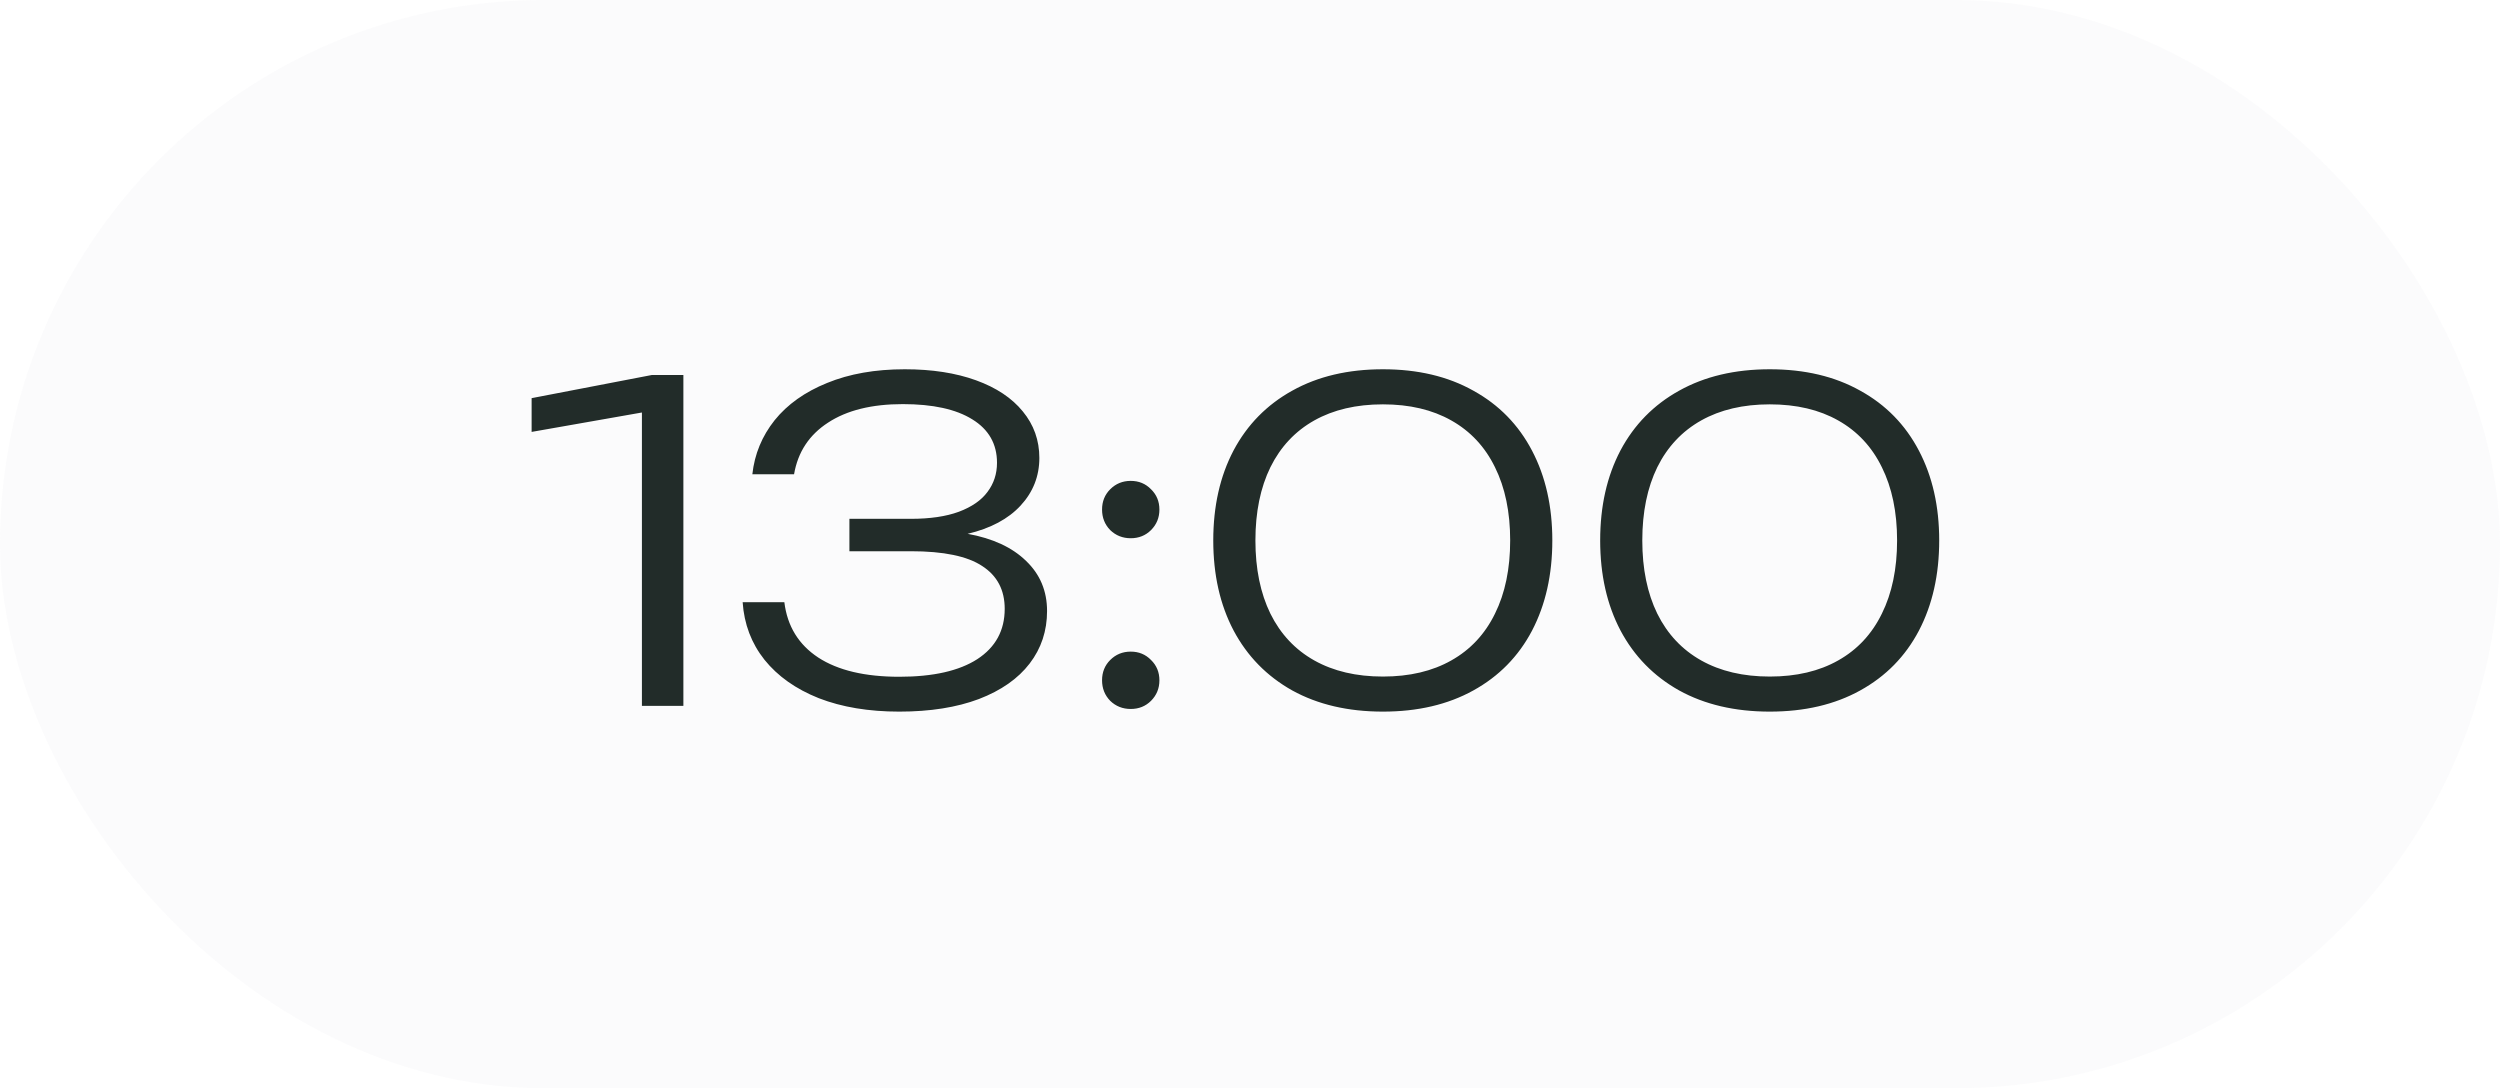
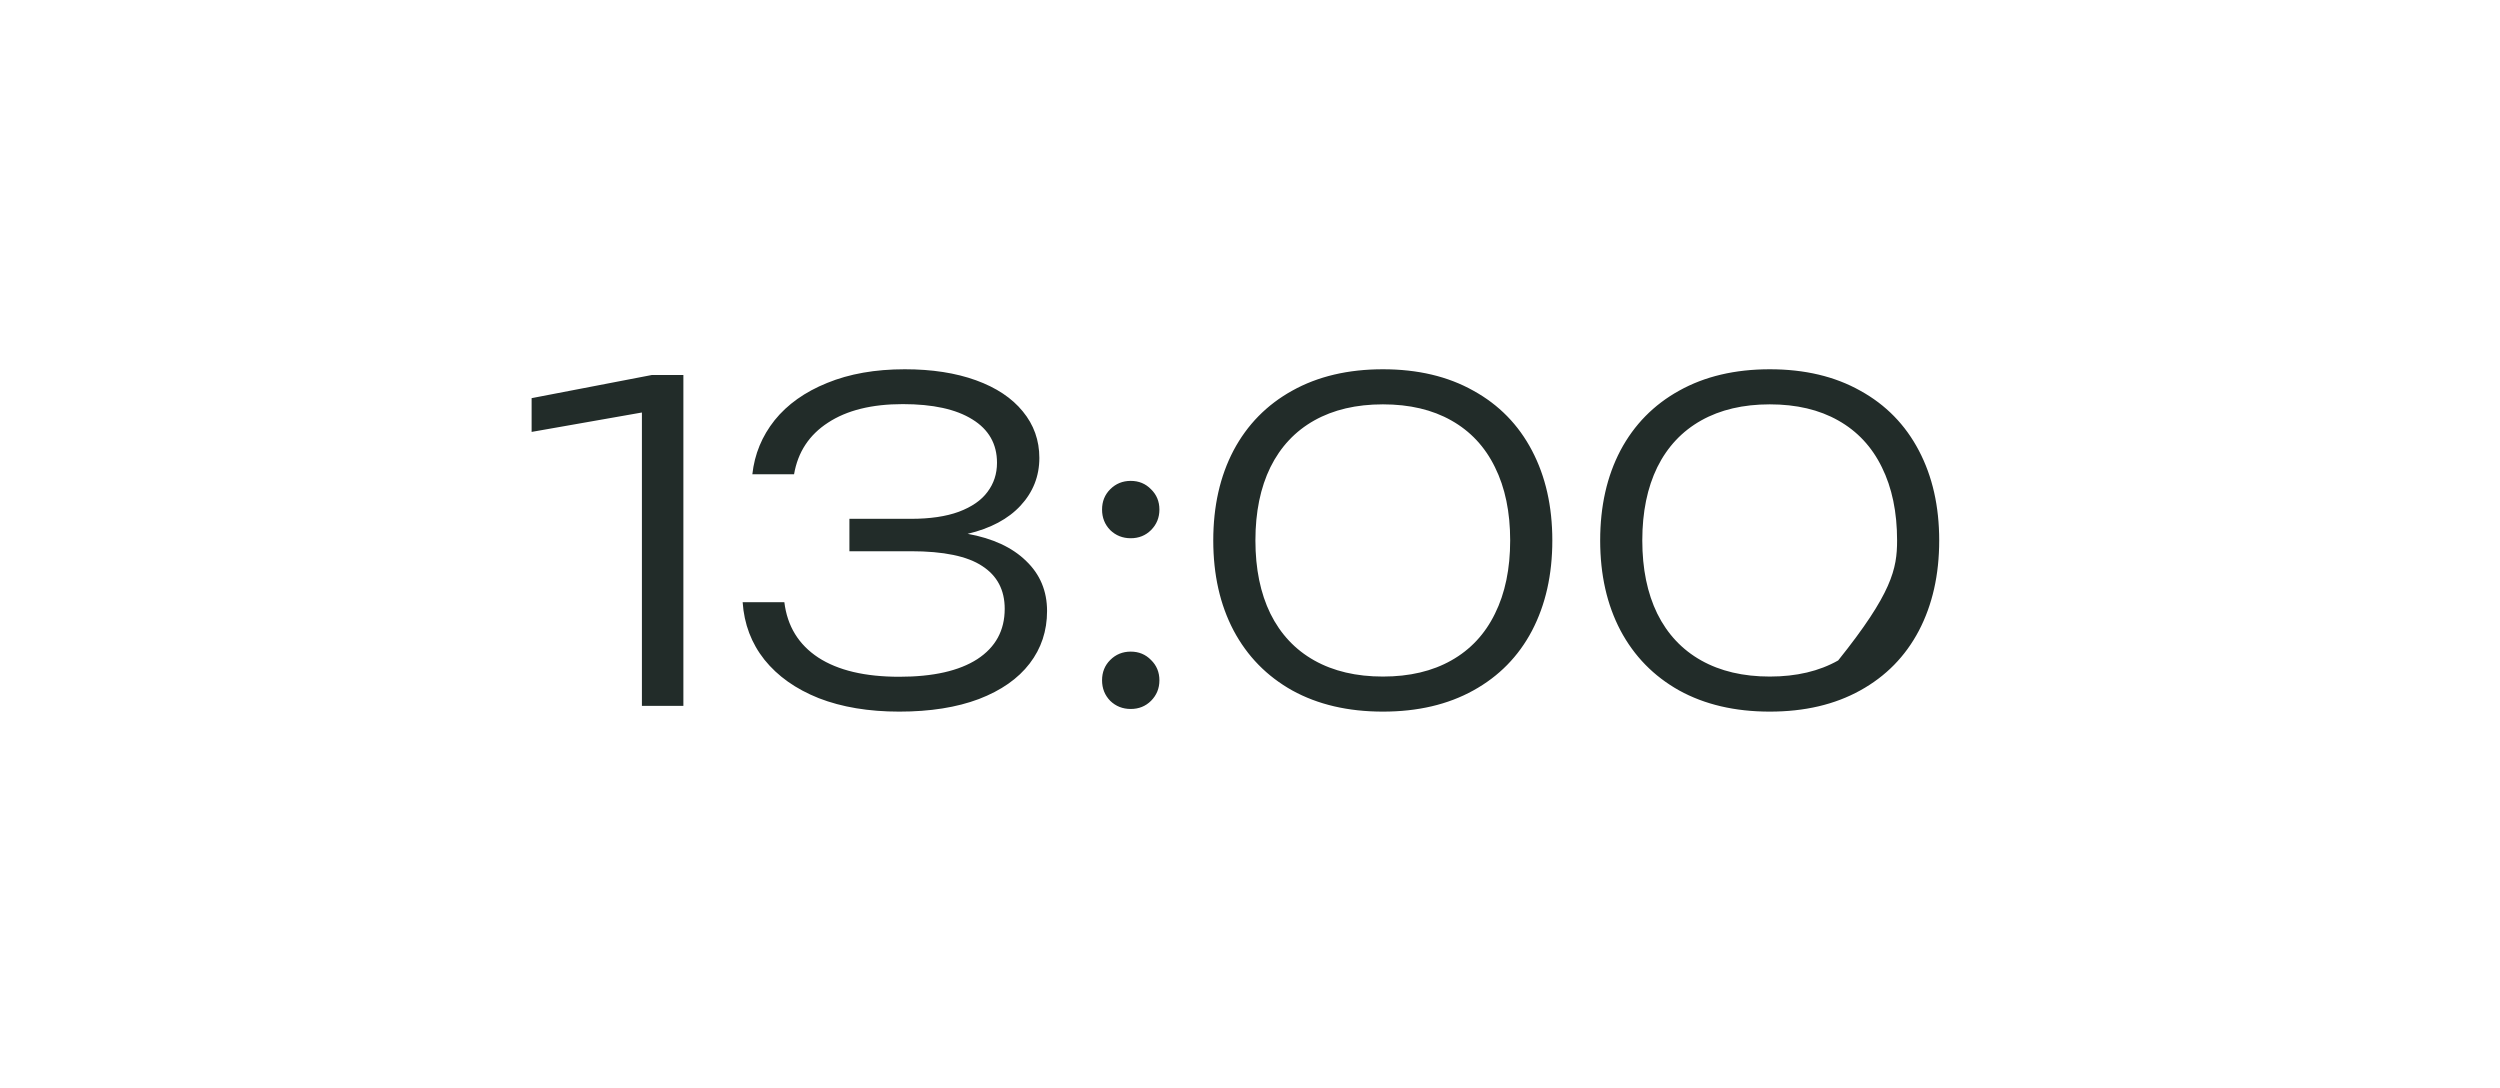
<svg xmlns="http://www.w3.org/2000/svg" width="85" height="37" viewBox="0 0 85 37" fill="none">
  <g filter="url(#filter0_b_2437_5446)">
-     <rect width="85" height="37" rx="18.5" fill="#F8F8F9" fill-opacity="0.55" />
-     <path d="M23.235 24H21.825V14.025L18.075 14.685V13.537L22.163 12.75H23.235V24ZM25.58 16.125C25.655 15.44 25.908 14.828 26.338 14.287C26.773 13.748 27.368 13.325 28.123 13.02C28.878 12.71 29.758 12.555 30.763 12.555C31.688 12.555 32.495 12.68 33.185 12.93C33.875 13.18 34.405 13.533 34.775 13.988C35.15 14.443 35.338 14.97 35.338 15.57C35.338 16.19 35.125 16.73 34.7 17.19C34.28 17.645 33.68 17.965 32.9 18.15C33.755 18.305 34.418 18.613 34.888 19.073C35.363 19.527 35.6 20.095 35.6 20.775C35.6 21.45 35.403 22.045 35.008 22.56C34.613 23.075 34.038 23.477 33.283 23.767C32.528 24.052 31.625 24.195 30.575 24.195C29.535 24.195 28.623 24.043 27.838 23.738C27.058 23.427 26.443 22.992 25.993 22.433C25.548 21.872 25.3 21.22 25.25 20.475H26.668C26.768 21.29 27.153 21.918 27.823 22.358C28.493 22.793 29.41 23.01 30.575 23.01C31.725 23.01 32.61 22.81 33.23 22.41C33.85 22.005 34.16 21.435 34.16 20.7C34.16 20.06 33.905 19.575 33.395 19.245C32.89 18.91 32.083 18.742 30.973 18.742H28.88V17.64H30.973C31.623 17.64 32.165 17.56 32.6 17.4C33.04 17.235 33.365 17.01 33.575 16.725C33.79 16.44 33.898 16.11 33.898 15.735C33.898 15.095 33.618 14.602 33.058 14.258C32.503 13.912 31.715 13.74 30.695 13.74C29.64 13.74 28.793 13.95 28.153 14.37C27.513 14.785 27.128 15.37 26.998 16.125H25.58ZM38.445 24.105C38.17 24.105 37.937 24.012 37.747 23.828C37.562 23.637 37.47 23.405 37.47 23.13C37.47 22.855 37.562 22.625 37.747 22.44C37.937 22.25 38.17 22.155 38.445 22.155C38.72 22.155 38.95 22.25 39.135 22.44C39.325 22.625 39.42 22.855 39.42 23.13C39.42 23.405 39.325 23.637 39.135 23.828C38.95 24.012 38.72 24.105 38.445 24.105ZM37.47 17.325C37.47 17.05 37.562 16.82 37.747 16.635C37.937 16.445 38.17 16.35 38.445 16.35C38.72 16.35 38.95 16.445 39.135 16.635C39.325 16.82 39.42 17.05 39.42 17.325C39.42 17.6 39.325 17.832 39.135 18.023C38.95 18.207 38.72 18.3 38.445 18.3C38.17 18.3 37.937 18.207 37.747 18.023C37.562 17.832 37.47 17.6 37.47 17.325ZM47.019 24.195C45.834 24.195 44.806 23.955 43.936 23.475C43.071 22.99 42.406 22.31 41.941 21.435C41.481 20.56 41.251 19.54 41.251 18.375C41.251 17.21 41.481 16.19 41.941 15.315C42.406 14.44 43.071 13.762 43.936 13.283C44.806 12.797 45.834 12.555 47.019 12.555C48.204 12.555 49.229 12.797 50.094 13.283C50.964 13.762 51.629 14.443 52.089 15.322C52.549 16.198 52.779 17.215 52.779 18.375C52.779 19.54 52.549 20.562 52.089 21.442C51.629 22.317 50.964 22.995 50.094 23.475C49.229 23.955 48.204 24.195 47.019 24.195ZM42.684 18.375C42.684 19.34 42.854 20.17 43.194 20.865C43.539 21.56 44.036 22.09 44.686 22.455C45.336 22.82 46.114 23.003 47.019 23.003C47.924 23.003 48.699 22.82 49.344 22.455C49.994 22.09 50.489 21.56 50.829 20.865C51.174 20.17 51.346 19.34 51.346 18.375C51.346 17.41 51.174 16.58 50.829 15.885C50.489 15.19 49.994 14.66 49.344 14.295C48.699 13.93 47.924 13.748 47.019 13.748C46.114 13.748 45.336 13.93 44.686 14.295C44.036 14.66 43.539 15.19 43.194 15.885C42.854 16.58 42.684 17.41 42.684 18.375ZM60.173 24.195C58.988 24.195 57.961 23.955 57.091 23.475C56.226 22.99 55.561 22.31 55.096 21.435C54.636 20.56 54.406 19.54 54.406 18.375C54.406 17.21 54.636 16.19 55.096 15.315C55.561 14.44 56.226 13.762 57.091 13.283C57.961 12.797 58.988 12.555 60.173 12.555C61.358 12.555 62.383 12.797 63.248 13.283C64.118 13.762 64.783 14.443 65.243 15.322C65.703 16.198 65.933 17.215 65.933 18.375C65.933 19.54 65.703 20.562 65.243 21.442C64.783 22.317 64.118 22.995 63.248 23.475C62.383 23.955 61.358 24.195 60.173 24.195ZM55.838 18.375C55.838 19.34 56.008 20.17 56.348 20.865C56.693 21.56 57.191 22.09 57.841 22.455C58.491 22.82 59.268 23.003 60.173 23.003C61.078 23.003 61.853 22.82 62.498 22.455C63.148 22.09 63.643 21.56 63.983 20.865C64.328 20.17 64.501 19.34 64.501 18.375C64.501 17.41 64.328 16.58 63.983 15.885C63.643 15.19 63.148 14.66 62.498 14.295C61.853 13.93 61.078 13.748 60.173 13.748C59.268 13.748 58.491 13.93 57.841 14.295C57.191 14.66 56.693 15.19 56.348 15.885C56.008 16.58 55.838 17.41 55.838 18.375Z" fill="#222C29" />
+     <path d="M23.235 24H21.825V14.025L18.075 14.685V13.537L22.163 12.75H23.235V24ZM25.58 16.125C25.655 15.44 25.908 14.828 26.338 14.287C26.773 13.748 27.368 13.325 28.123 13.02C28.878 12.71 29.758 12.555 30.763 12.555C31.688 12.555 32.495 12.68 33.185 12.93C33.875 13.18 34.405 13.533 34.775 13.988C35.15 14.443 35.338 14.97 35.338 15.57C35.338 16.19 35.125 16.73 34.7 17.19C34.28 17.645 33.68 17.965 32.9 18.15C33.755 18.305 34.418 18.613 34.888 19.073C35.363 19.527 35.6 20.095 35.6 20.775C35.6 21.45 35.403 22.045 35.008 22.56C34.613 23.075 34.038 23.477 33.283 23.767C32.528 24.052 31.625 24.195 30.575 24.195C29.535 24.195 28.623 24.043 27.838 23.738C27.058 23.427 26.443 22.992 25.993 22.433C25.548 21.872 25.3 21.22 25.25 20.475H26.668C26.768 21.29 27.153 21.918 27.823 22.358C28.493 22.793 29.41 23.01 30.575 23.01C31.725 23.01 32.61 22.81 33.23 22.41C33.85 22.005 34.16 21.435 34.16 20.7C34.16 20.06 33.905 19.575 33.395 19.245C32.89 18.91 32.083 18.742 30.973 18.742H28.88V17.64H30.973C31.623 17.64 32.165 17.56 32.6 17.4C33.04 17.235 33.365 17.01 33.575 16.725C33.79 16.44 33.898 16.11 33.898 15.735C33.898 15.095 33.618 14.602 33.058 14.258C32.503 13.912 31.715 13.74 30.695 13.74C29.64 13.74 28.793 13.95 28.153 14.37C27.513 14.785 27.128 15.37 26.998 16.125H25.58ZM38.445 24.105C38.17 24.105 37.937 24.012 37.747 23.828C37.562 23.637 37.47 23.405 37.47 23.13C37.47 22.855 37.562 22.625 37.747 22.44C37.937 22.25 38.17 22.155 38.445 22.155C38.72 22.155 38.95 22.25 39.135 22.44C39.325 22.625 39.42 22.855 39.42 23.13C39.42 23.405 39.325 23.637 39.135 23.828C38.95 24.012 38.72 24.105 38.445 24.105ZM37.47 17.325C37.47 17.05 37.562 16.82 37.747 16.635C37.937 16.445 38.17 16.35 38.445 16.35C38.72 16.35 38.95 16.445 39.135 16.635C39.325 16.82 39.42 17.05 39.42 17.325C39.42 17.6 39.325 17.832 39.135 18.023C38.95 18.207 38.72 18.3 38.445 18.3C38.17 18.3 37.937 18.207 37.747 18.023C37.562 17.832 37.47 17.6 37.47 17.325ZM47.019 24.195C45.834 24.195 44.806 23.955 43.936 23.475C43.071 22.99 42.406 22.31 41.941 21.435C41.481 20.56 41.251 19.54 41.251 18.375C41.251 17.21 41.481 16.19 41.941 15.315C42.406 14.44 43.071 13.762 43.936 13.283C44.806 12.797 45.834 12.555 47.019 12.555C48.204 12.555 49.229 12.797 50.094 13.283C50.964 13.762 51.629 14.443 52.089 15.322C52.549 16.198 52.779 17.215 52.779 18.375C52.779 19.54 52.549 20.562 52.089 21.442C51.629 22.317 50.964 22.995 50.094 23.475C49.229 23.955 48.204 24.195 47.019 24.195ZM42.684 18.375C42.684 19.34 42.854 20.17 43.194 20.865C43.539 21.56 44.036 22.09 44.686 22.455C45.336 22.82 46.114 23.003 47.019 23.003C47.924 23.003 48.699 22.82 49.344 22.455C49.994 22.09 50.489 21.56 50.829 20.865C51.174 20.17 51.346 19.34 51.346 18.375C51.346 17.41 51.174 16.58 50.829 15.885C50.489 15.19 49.994 14.66 49.344 14.295C48.699 13.93 47.924 13.748 47.019 13.748C46.114 13.748 45.336 13.93 44.686 14.295C44.036 14.66 43.539 15.19 43.194 15.885C42.854 16.58 42.684 17.41 42.684 18.375ZM60.173 24.195C58.988 24.195 57.961 23.955 57.091 23.475C56.226 22.99 55.561 22.31 55.096 21.435C54.636 20.56 54.406 19.54 54.406 18.375C54.406 17.21 54.636 16.19 55.096 15.315C55.561 14.44 56.226 13.762 57.091 13.283C57.961 12.797 58.988 12.555 60.173 12.555C61.358 12.555 62.383 12.797 63.248 13.283C64.118 13.762 64.783 14.443 65.243 15.322C65.703 16.198 65.933 17.215 65.933 18.375C65.933 19.54 65.703 20.562 65.243 21.442C64.783 22.317 64.118 22.995 63.248 23.475C62.383 23.955 61.358 24.195 60.173 24.195ZM55.838 18.375C55.838 19.34 56.008 20.17 56.348 20.865C56.693 21.56 57.191 22.09 57.841 22.455C58.491 22.82 59.268 23.003 60.173 23.003C61.078 23.003 61.853 22.82 62.498 22.455C64.328 20.17 64.501 19.34 64.501 18.375C64.501 17.41 64.328 16.58 63.983 15.885C63.643 15.19 63.148 14.66 62.498 14.295C61.853 13.93 61.078 13.748 60.173 13.748C59.268 13.748 58.491 13.93 57.841 14.295C57.191 14.66 56.693 15.19 56.348 15.885C56.008 16.58 55.838 17.41 55.838 18.375Z" fill="#222C29" />
  </g>
  <defs>
    <filter id="filter0_b_2437_5446" x="-60" y="-60" width="205" height="157" filterUnits="userSpaceOnUse" color-interpolation-filters="sRGB">
      <feFlood flood-opacity="0" result="BackgroundImageFix" />
      <feGaussianBlur in="BackgroundImageFix" stdDeviation="30" />
      <feComposite in2="SourceAlpha" operator="in" result="effect1_backgroundBlur_2437_5446" />
      <feBlend mode="normal" in="SourceGraphic" in2="effect1_backgroundBlur_2437_5446" result="shape" />
    </filter>
  </defs>
</svg>